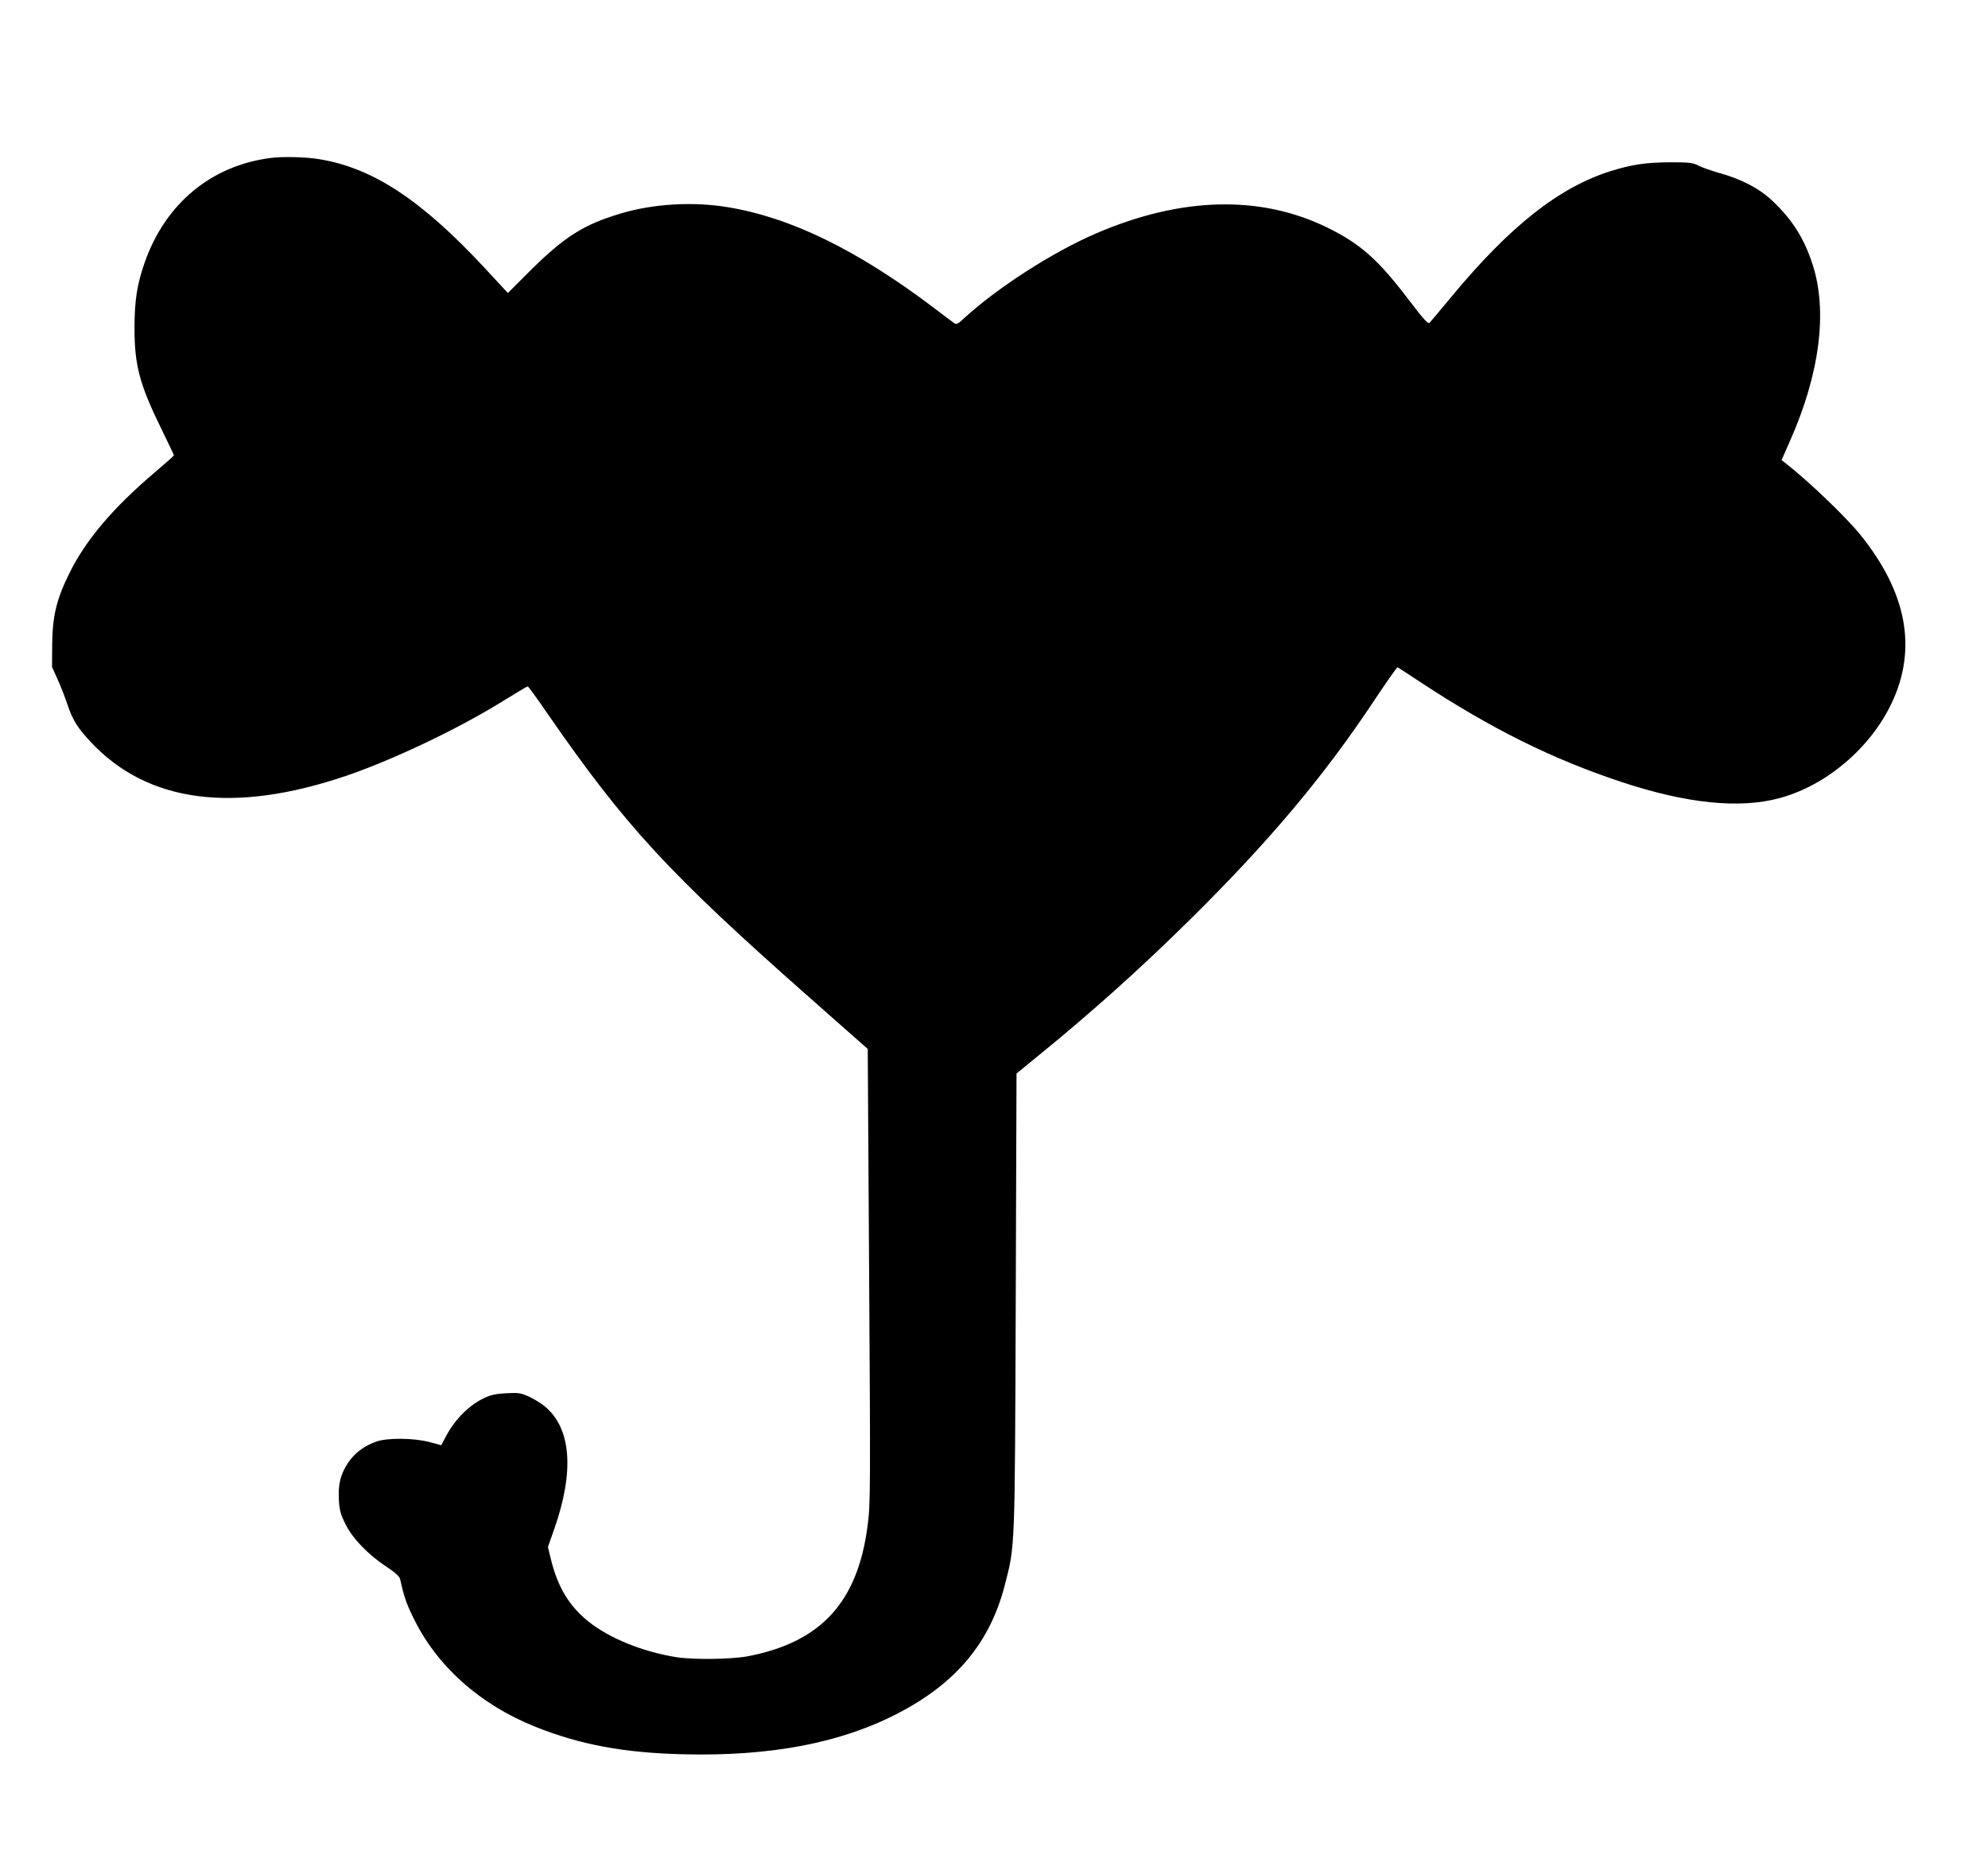
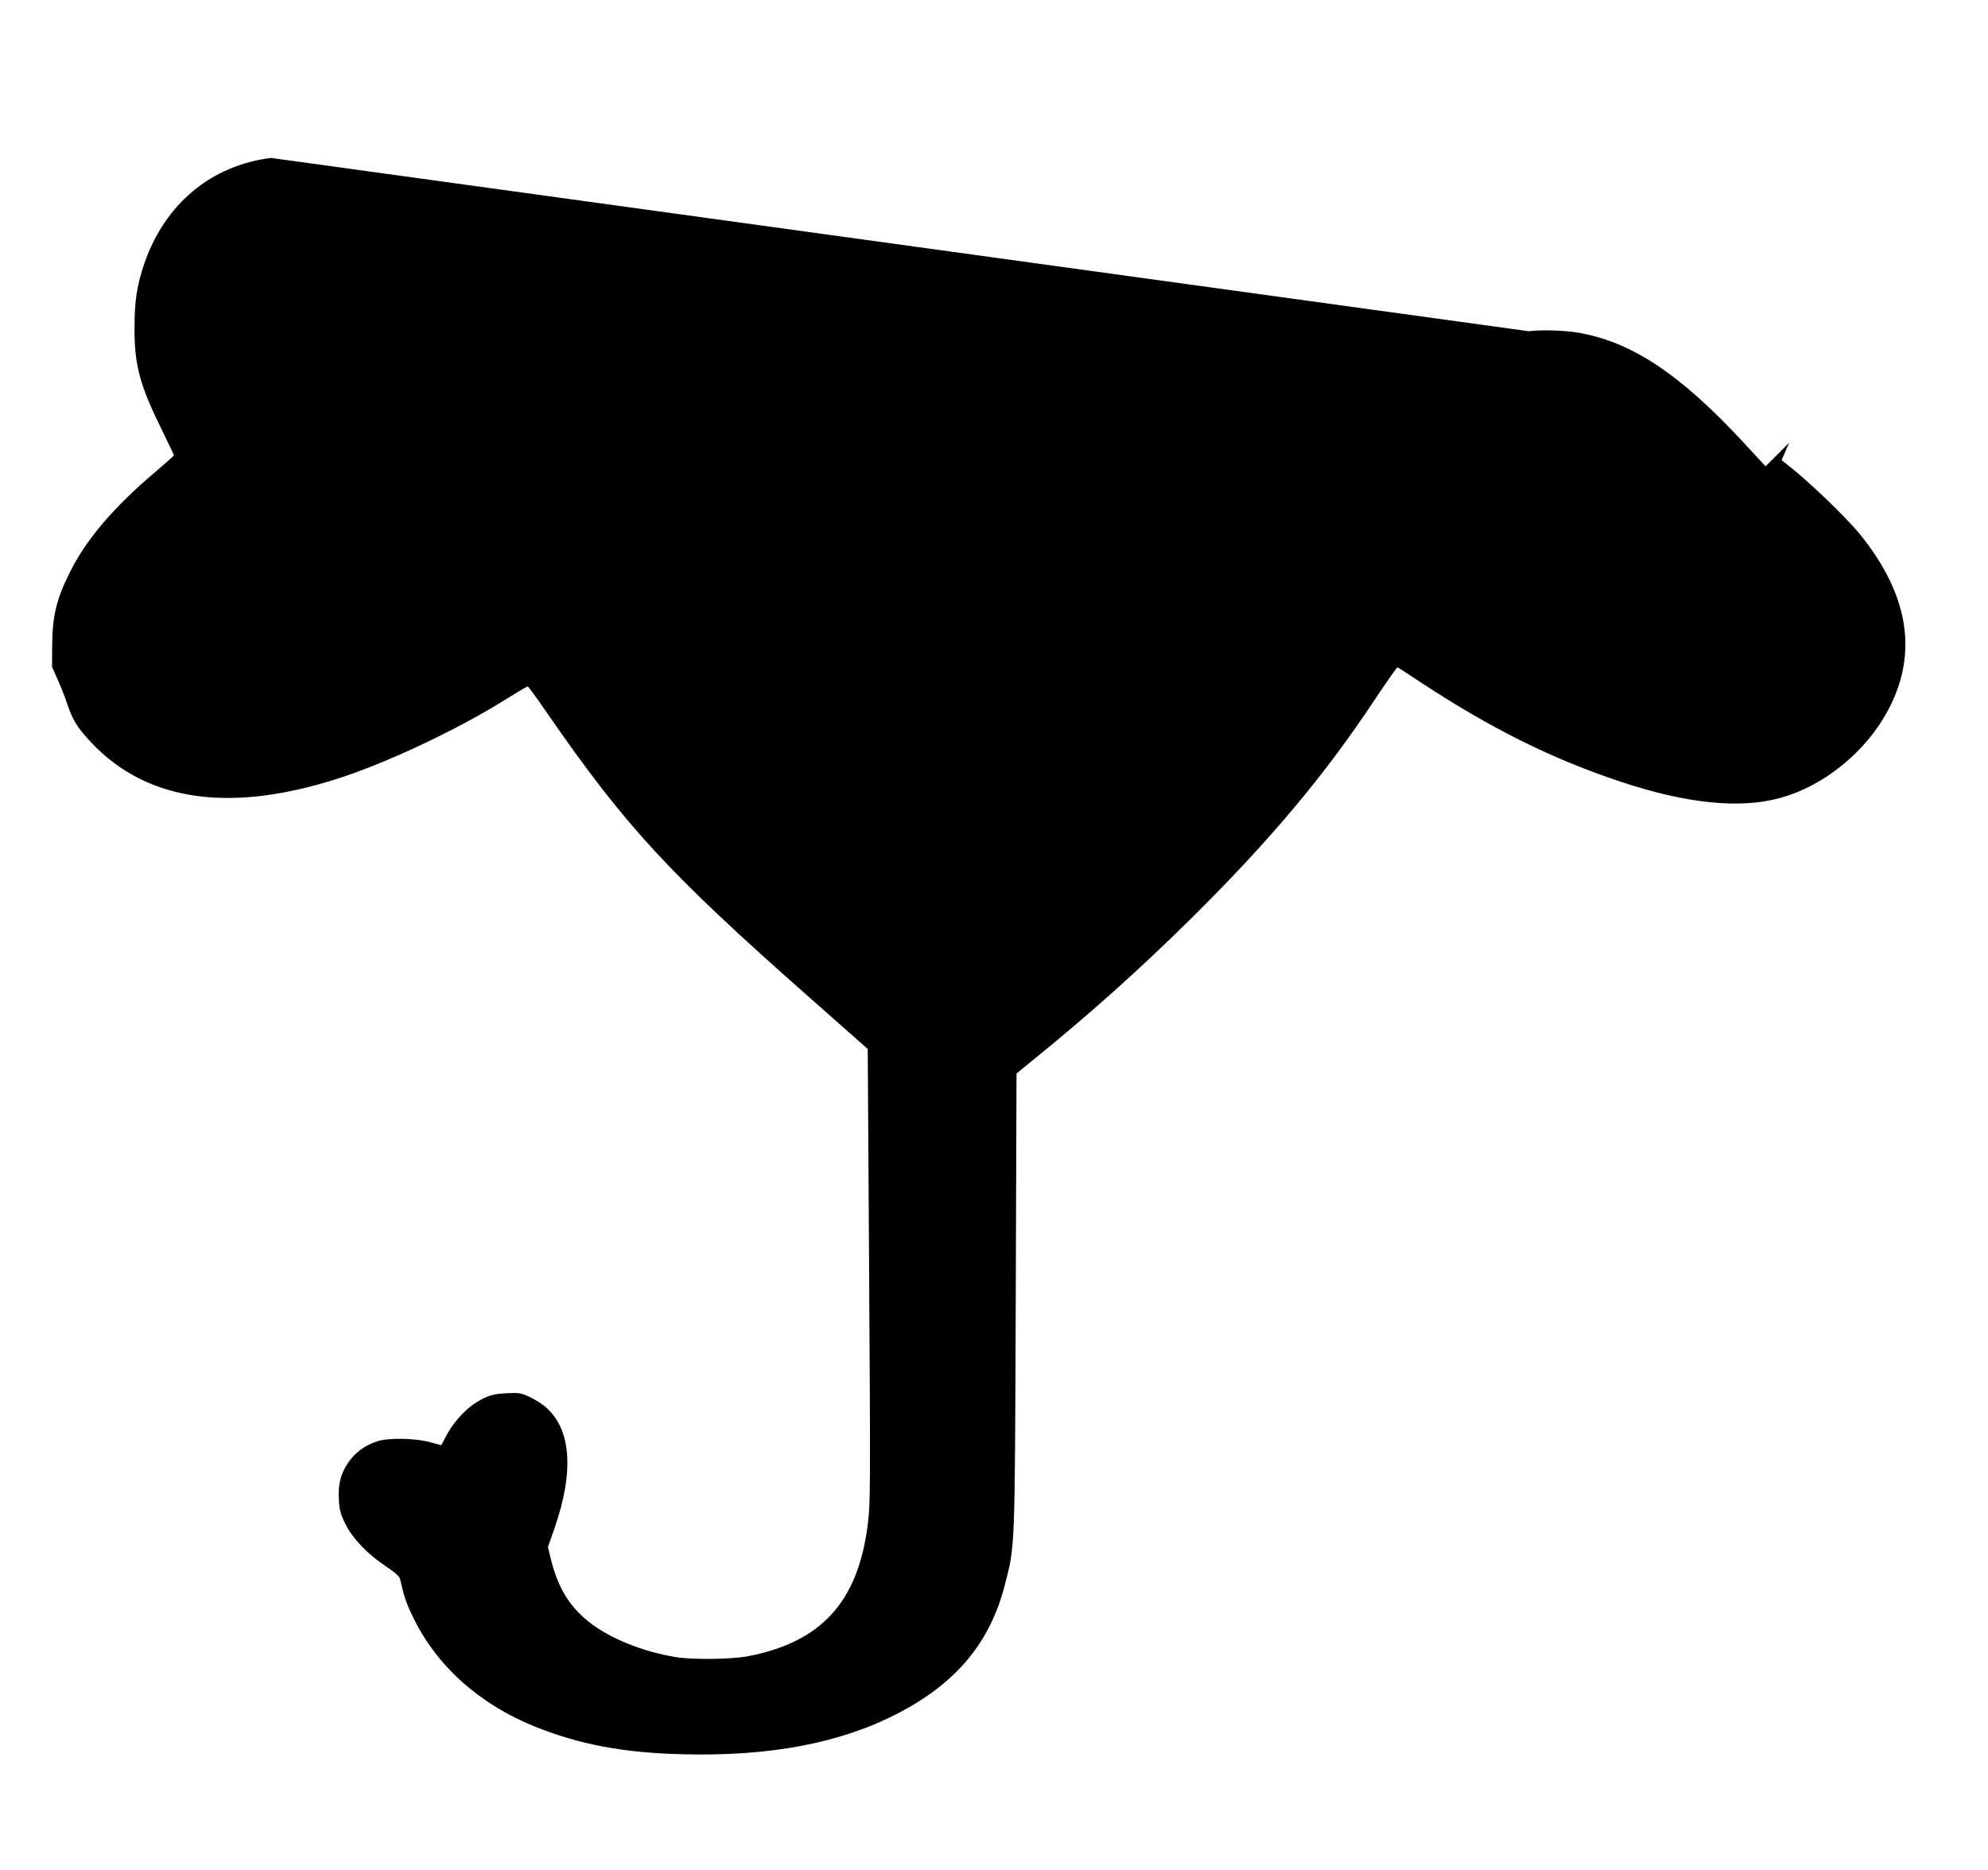
<svg xmlns="http://www.w3.org/2000/svg" version="1.0" width="1280pt" height="1204pt" viewBox="0 0 1280 1204" preserveAspectRatio="xMidYMid meet">
  <g transform="translate(0,1204) scale(0.1,-0.1)" fill="#000000" stroke="none">
-     <path d="M1745 11023 c-384 -48 -681 -294 -814 -675 -49 -142 -65 -243 -65 -423 0 -238 33 -362 175 -651 43 -89 79 -163 79 -166 0 -3 -54 -51 -121 -108 -269 -228 -444 -434 -549 -645 -86 -172 -112 -279 -114 -465 l-1 -145 36 -80 c20 -44 48 -116 63 -161 33 -100 65 -151 152 -244 365 -389 917 -462 1640 -217 298 101 719 301 1002 476 90 56 166 101 170 101 4 -1 59 -76 122 -168 505 -731 783 -1033 1689 -1833 l378 -334 8 -1275 c10 -1610 10 -1648 -9 -1796 -64 -493 -301 -750 -772 -840 -108 -20 -354 -23 -464 -5 -217 36 -425 121 -559 227 -128 103 -201 224 -246 411 l-17 71 40 114 c132 375 110 652 -62 793 -23 19 -68 46 -100 61 -52 24 -67 26 -144 22 -66 -3 -101 -10 -142 -30 -97 -44 -190 -137 -249 -248 l-30 -57 -73 20 c-100 27 -273 29 -344 4 -80 -28 -139 -73 -183 -137 -49 -74 -65 -139 -59 -241 4 -65 11 -91 42 -153 45 -93 147 -198 264 -275 59 -39 84 -62 88 -80 25 -112 41 -159 84 -246 151 -313 428 -561 787 -705 288 -115 569 -168 953 -177 564 -14 1018 73 1388 267 372 195 587 454 682 824 66 257 64 210 70 1827 l5 1466 115 94 c360 292 678 577 1004 899 508 502 862 923 1188 1415 77 116 143 209 146 208 4 -2 75 -47 157 -102 448 -294 840 -489 1280 -635 424 -141 766 -176 1025 -105 301 82 585 324 721 614 165 351 95 714 -206 1085 -95 116 -331 342 -477 456 l-27 21 49 112 c197 439 250 849 149 1153 -54 164 -127 280 -253 401 -84 81 -201 143 -346 183 -52 15 -113 36 -135 48 -35 18 -57 21 -180 21 -158 -1 -247 -14 -385 -57 -332 -105 -646 -352 -1024 -808 -71 -85 -134 -161 -141 -168 -10 -11 -36 18 -136 149 -197 259 -310 359 -524 464 -430 210 -938 198 -1485 -37 -283 -121 -647 -356 -862 -556 -25 -24 -40 -31 -50 -26 -8 5 -68 50 -133 100 -493 373 -922 583 -1330 650 -225 37 -481 22 -692 -42 -234 -70 -357 -148 -571 -359 l-152 -152 -149 161 c-408 439 -721 645 -1066 701 -82 14 -235 18 -310 8z" />
+     <path d="M1745 11023 c-384 -48 -681 -294 -814 -675 -49 -142 -65 -243 -65 -423 0 -238 33 -362 175 -651 43 -89 79 -163 79 -166 0 -3 -54 -51 -121 -108 -269 -228 -444 -434 -549 -645 -86 -172 -112 -279 -114 -465 l-1 -145 36 -80 c20 -44 48 -116 63 -161 33 -100 65 -151 152 -244 365 -389 917 -462 1640 -217 298 101 719 301 1002 476 90 56 166 101 170 101 4 -1 59 -76 122 -168 505 -731 783 -1033 1689 -1833 l378 -334 8 -1275 c10 -1610 10 -1648 -9 -1796 -64 -493 -301 -750 -772 -840 -108 -20 -354 -23 -464 -5 -217 36 -425 121 -559 227 -128 103 -201 224 -246 411 l-17 71 40 114 c132 375 110 652 -62 793 -23 19 -68 46 -100 61 -52 24 -67 26 -144 22 -66 -3 -101 -10 -142 -30 -97 -44 -190 -137 -249 -248 l-30 -57 -73 20 c-100 27 -273 29 -344 4 -80 -28 -139 -73 -183 -137 -49 -74 -65 -139 -59 -241 4 -65 11 -91 42 -153 45 -93 147 -198 264 -275 59 -39 84 -62 88 -80 25 -112 41 -159 84 -246 151 -313 428 -561 787 -705 288 -115 569 -168 953 -177 564 -14 1018 73 1388 267 372 195 587 454 682 824 66 257 64 210 70 1827 l5 1466 115 94 c360 292 678 577 1004 899 508 502 862 923 1188 1415 77 116 143 209 146 208 4 -2 75 -47 157 -102 448 -294 840 -489 1280 -635 424 -141 766 -176 1025 -105 301 82 585 324 721 614 165 351 95 714 -206 1085 -95 116 -331 342 -477 456 l-27 21 49 112 l-152 -152 -149 161 c-408 439 -721 645 -1066 701 -82 14 -235 18 -310 8z" />
  </g>
</svg>